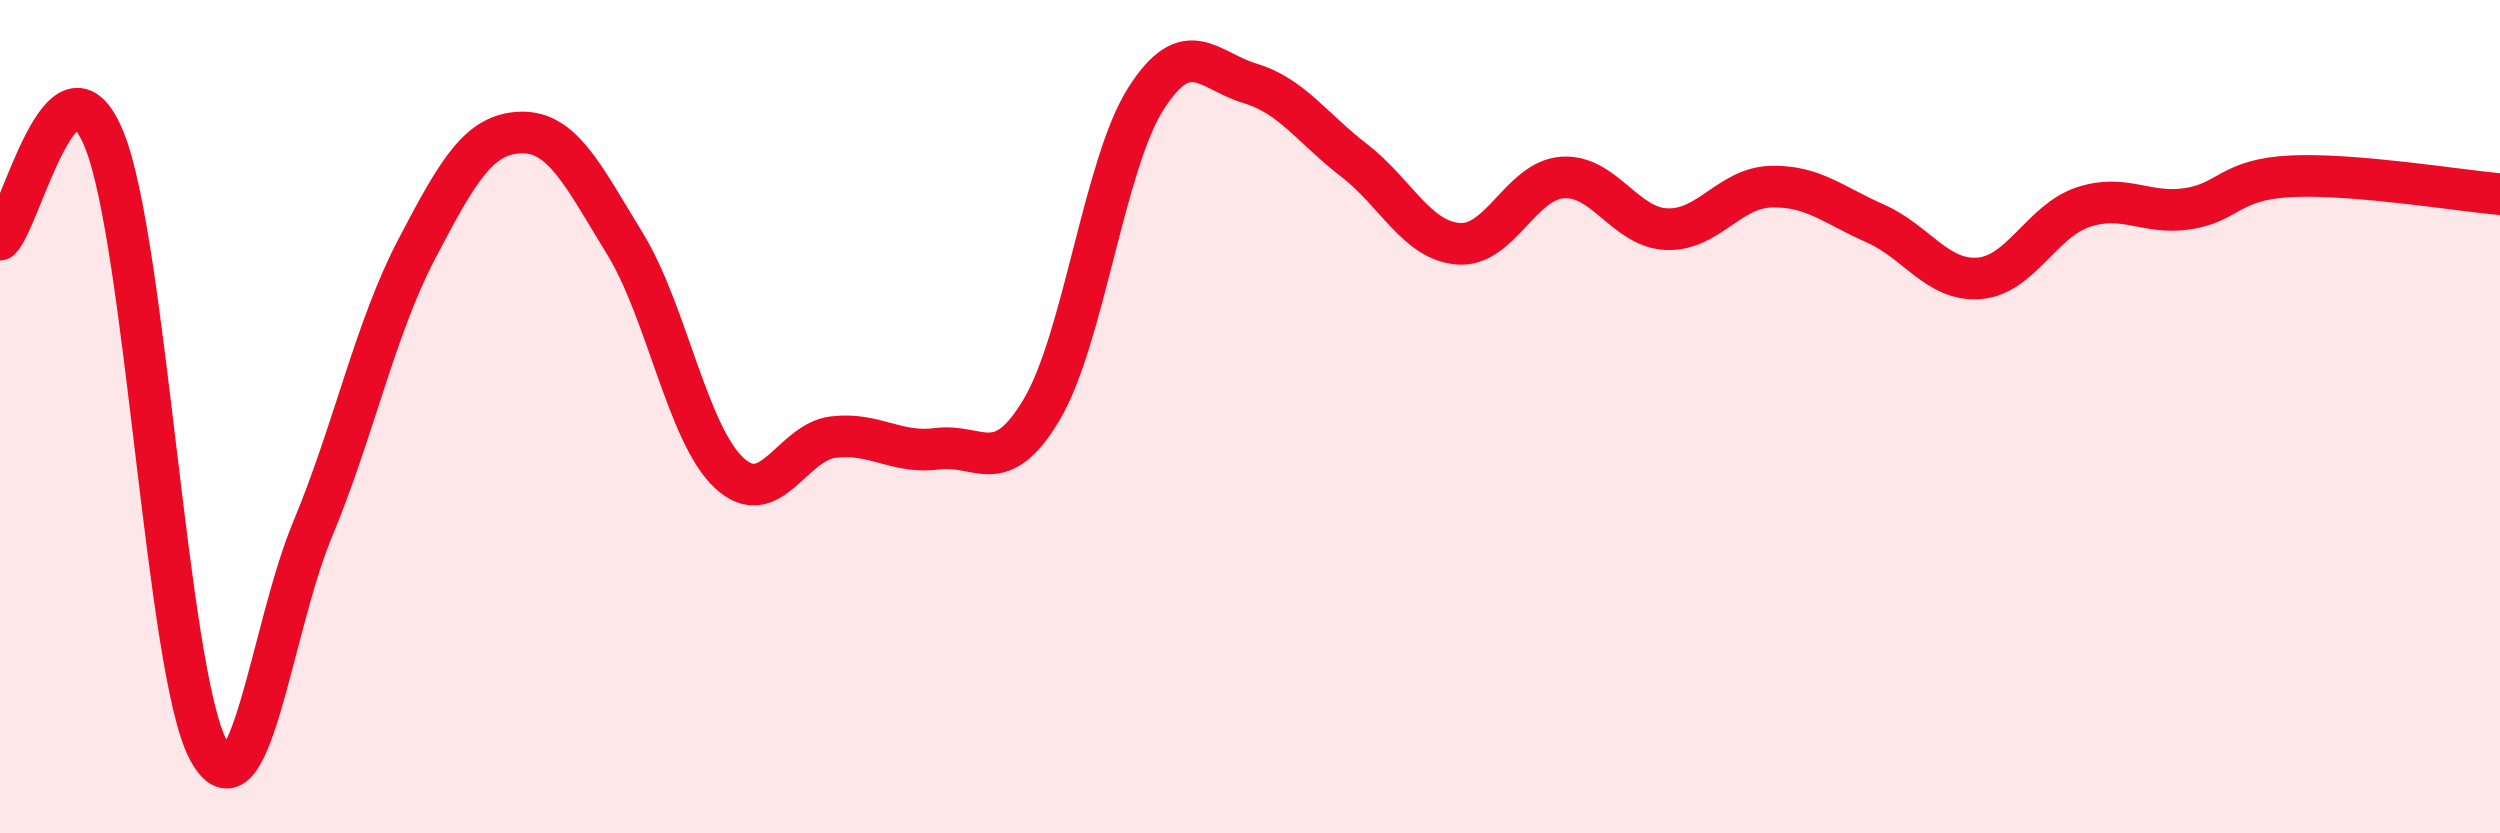
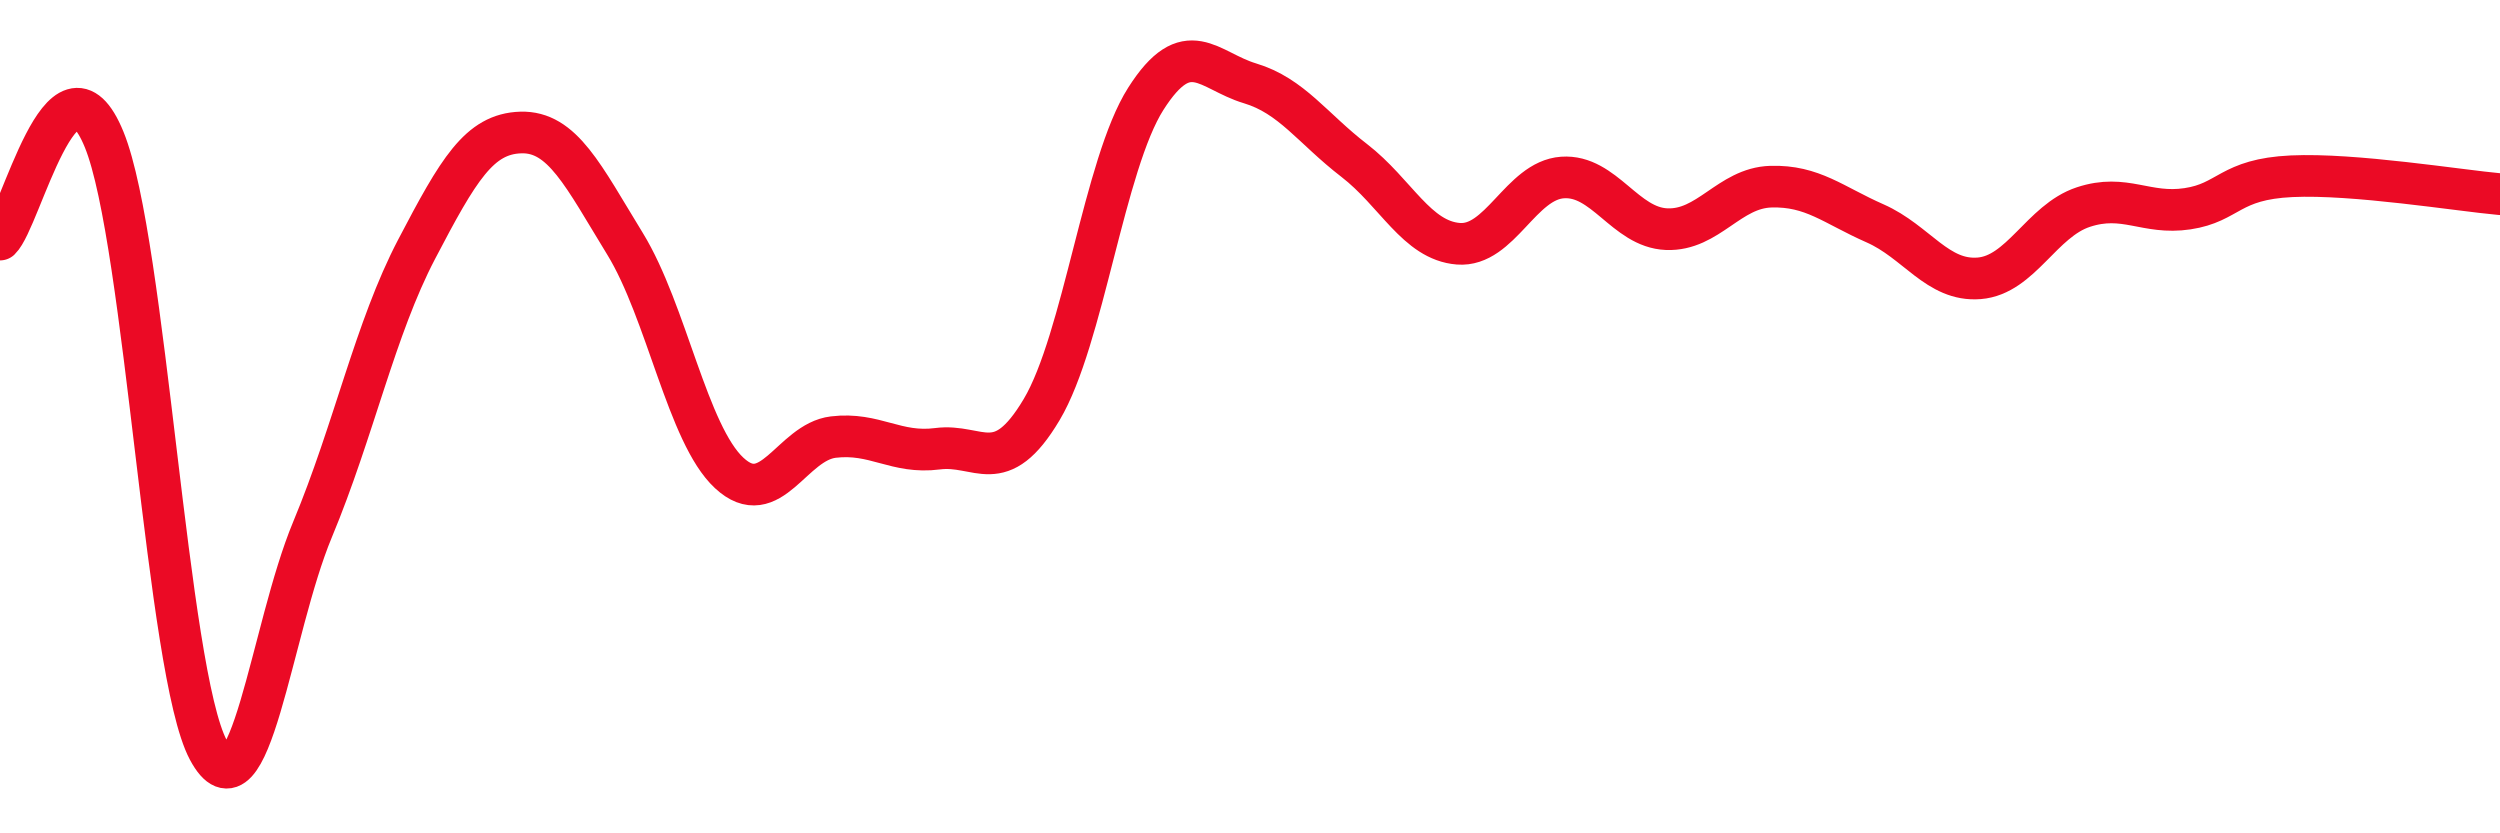
<svg xmlns="http://www.w3.org/2000/svg" width="60" height="20" viewBox="0 0 60 20">
-   <path d="M 0,5.75 C 0.5,5.27 1.5,0.9 2.5,3.35 C 3.5,5.8 4,16.13 5,18 C 6,19.87 6.5,15.11 7.5,12.71 C 8.5,10.31 9,7.89 10,5.98 C 11,4.07 11.5,3.21 12.5,3.18 C 13.5,3.15 14,4.22 15,5.85 C 16,7.48 16.5,10.42 17.5,11.35 C 18.5,12.28 19,10.61 20,10.49 C 21,10.37 21.5,10.9 22.5,10.77 C 23.5,10.64 24,11.51 25,9.83 C 26,8.15 26.5,3.94 27.5,2.37 C 28.5,0.8 29,1.7 30,2 C 31,2.3 31.5,3.08 32.5,3.85 C 33.5,4.62 34,5.77 35,5.85 C 36,5.93 36.5,4.33 37.5,4.26 C 38.5,4.19 39,5.46 40,5.5 C 41,5.54 41.5,4.51 42.5,4.48 C 43.5,4.45 44,4.92 45,5.36 C 46,5.8 46.5,6.76 47.5,6.68 C 48.5,6.6 49,5.3 50,4.97 C 51,4.64 51.5,5.16 52.5,5.01 C 53.5,4.86 53.5,4.3 55,4.23 C 56.5,4.16 59,4.57 60,4.66L60 20L0 20Z" fill="#EB0A25" opacity="0.1" stroke-linecap="round" stroke-linejoin="round" />
  <path d="M 0,5.75 C 0.5,5.27 1.5,0.9 2.5,3.35 C 3.5,5.8 4,16.13 5,18 C 6,19.87 6.5,15.11 7.5,12.71 C 8.5,10.31 9,7.89 10,5.98 C 11,4.07 11.5,3.21 12.5,3.18 C 13.5,3.15 14,4.22 15,5.85 C 16,7.48 16.5,10.42 17.5,11.35 C 18.5,12.28 19,10.61 20,10.49 C 21,10.37 21.5,10.9 22.5,10.77 C 23.5,10.64 24,11.51 25,9.83 C 26,8.15 26.5,3.94 27.5,2.37 C 28.5,0.8 29,1.7 30,2 C 31,2.3 31.5,3.08 32.5,3.85 C 33.5,4.62 34,5.77 35,5.85 C 36,5.93 36.5,4.33 37.5,4.26 C 38.5,4.19 39,5.46 40,5.5 C 41,5.54 41.5,4.51 42.5,4.48 C 43.5,4.45 44,4.92 45,5.36 C 46,5.8 46.5,6.76 47.5,6.68 C 48.5,6.6 49,5.3 50,4.97 C 51,4.64 51.5,5.16 52.5,5.01 C 53.5,4.86 53.5,4.3 55,4.23 C 56.5,4.16 59,4.57 60,4.66" stroke="#EB0A25" stroke-width="1" fill="none" stroke-linecap="round" stroke-linejoin="round" />
</svg>